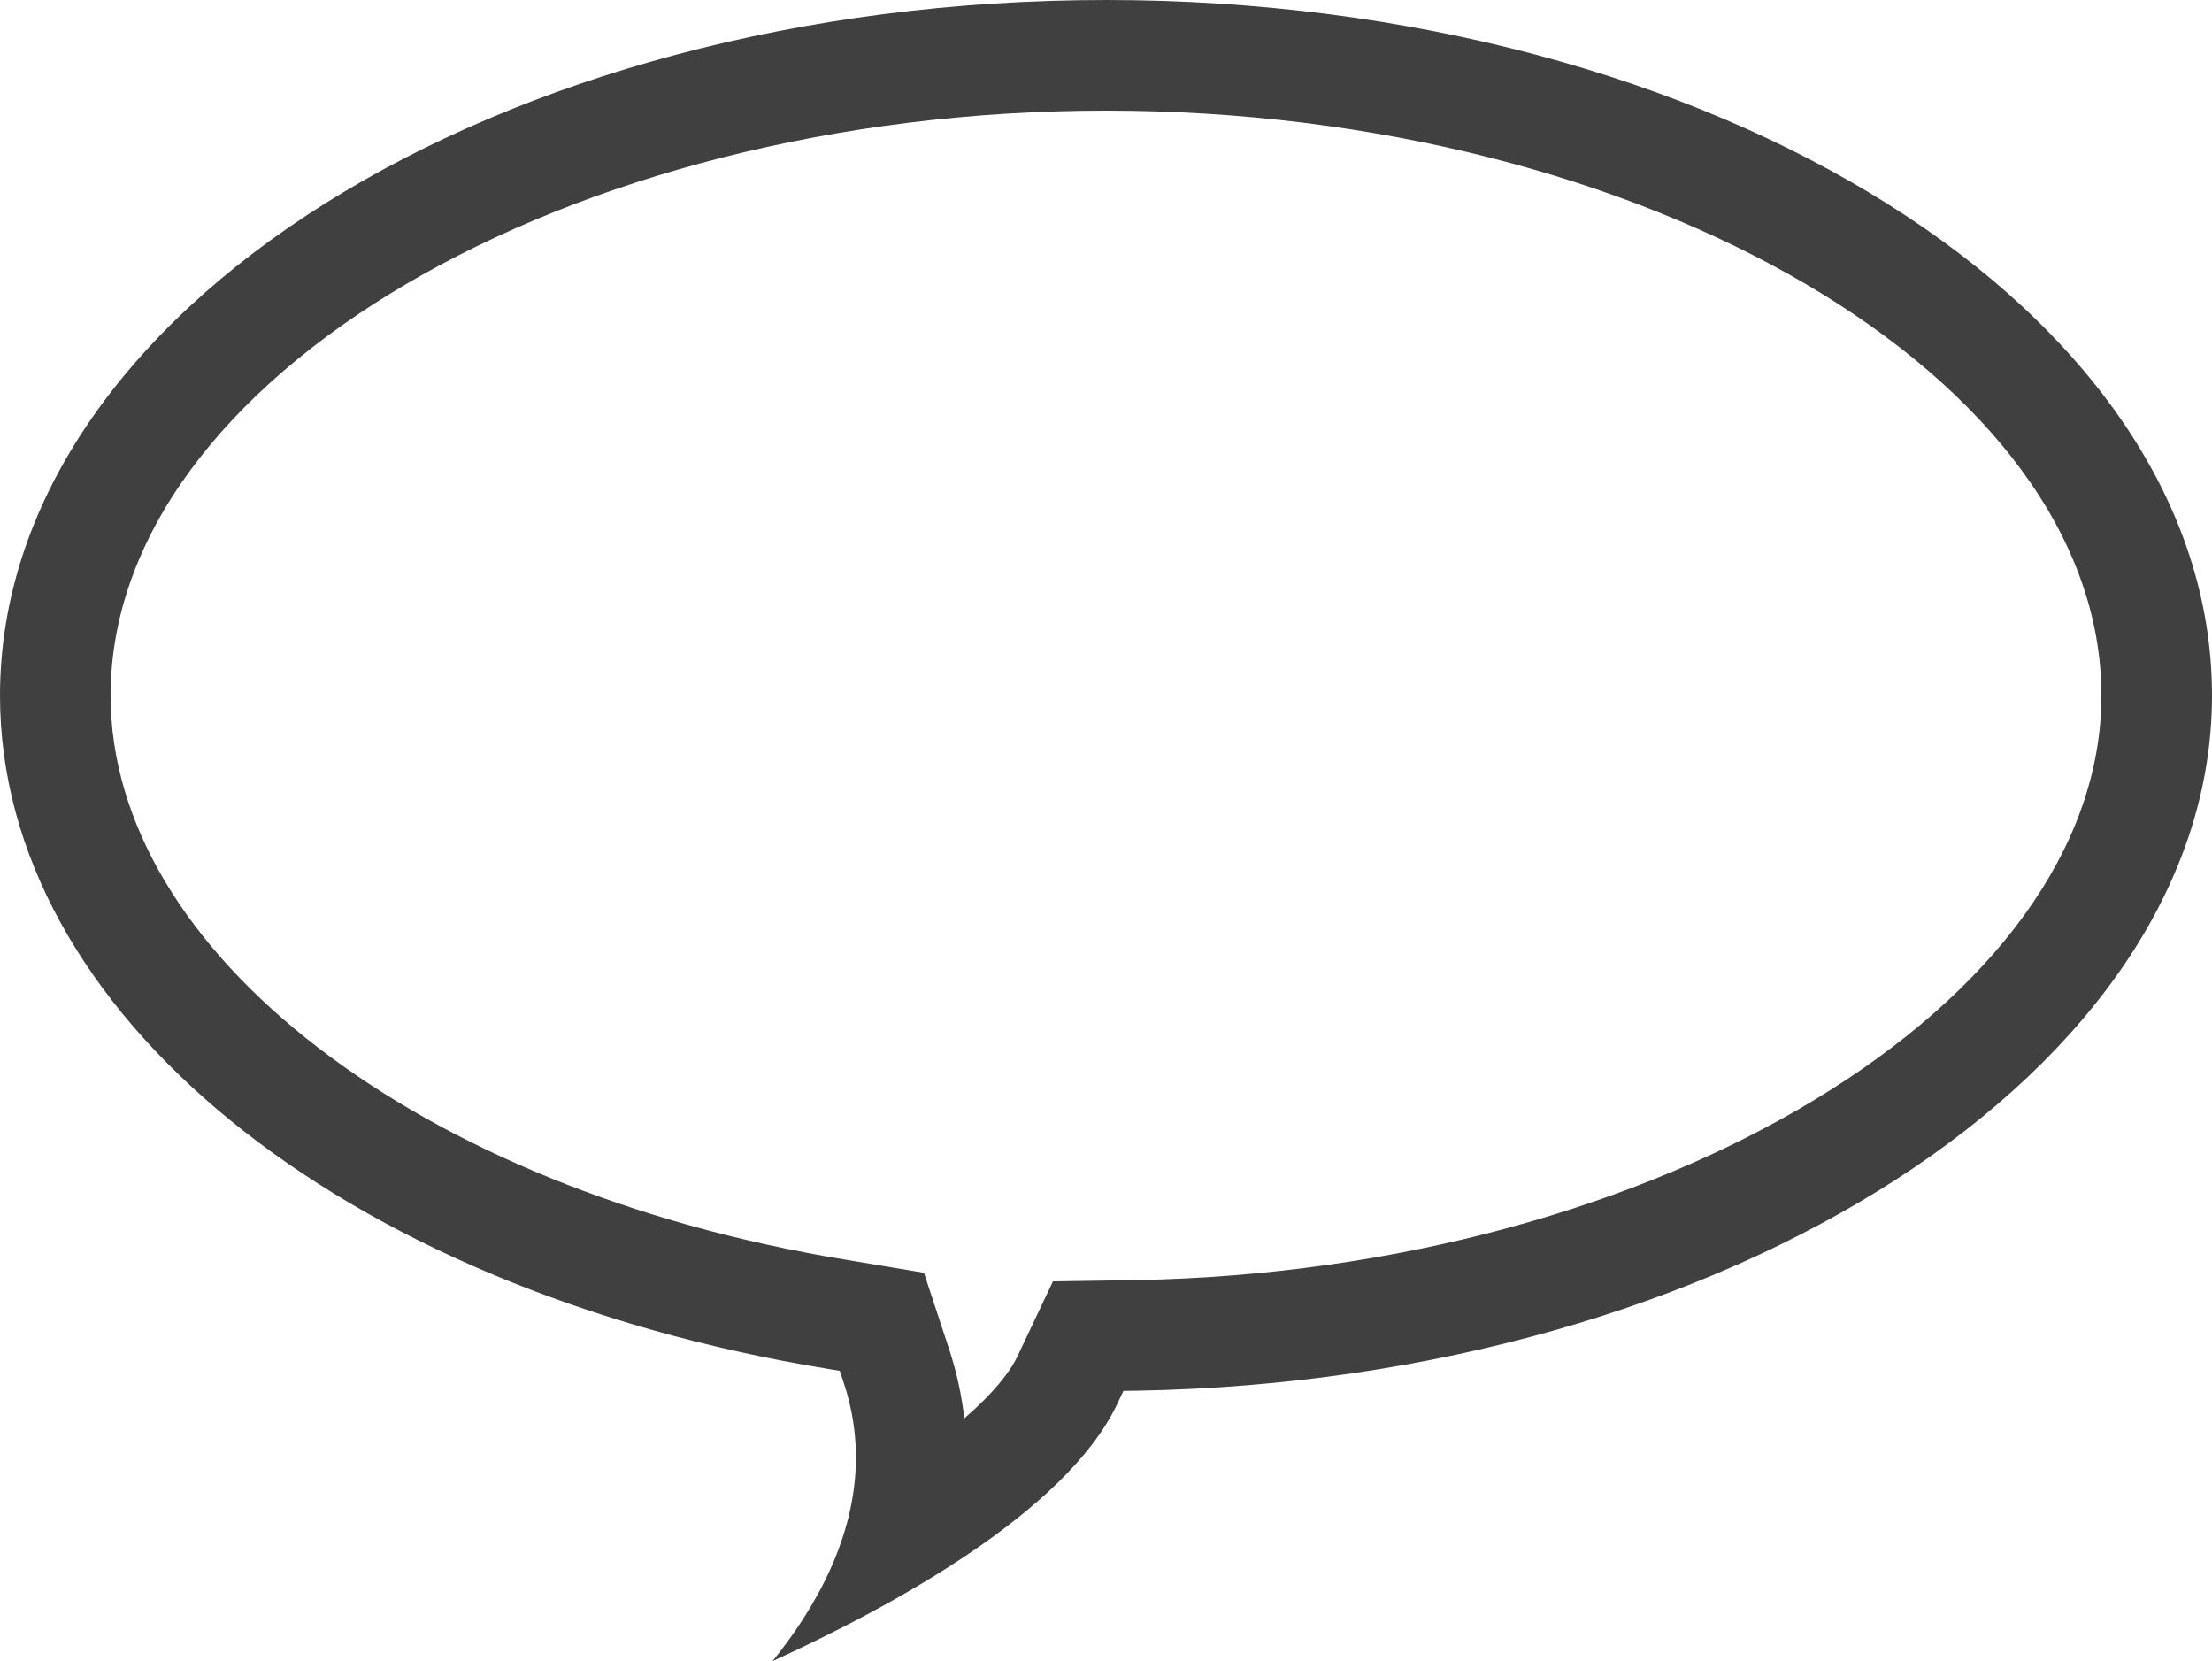
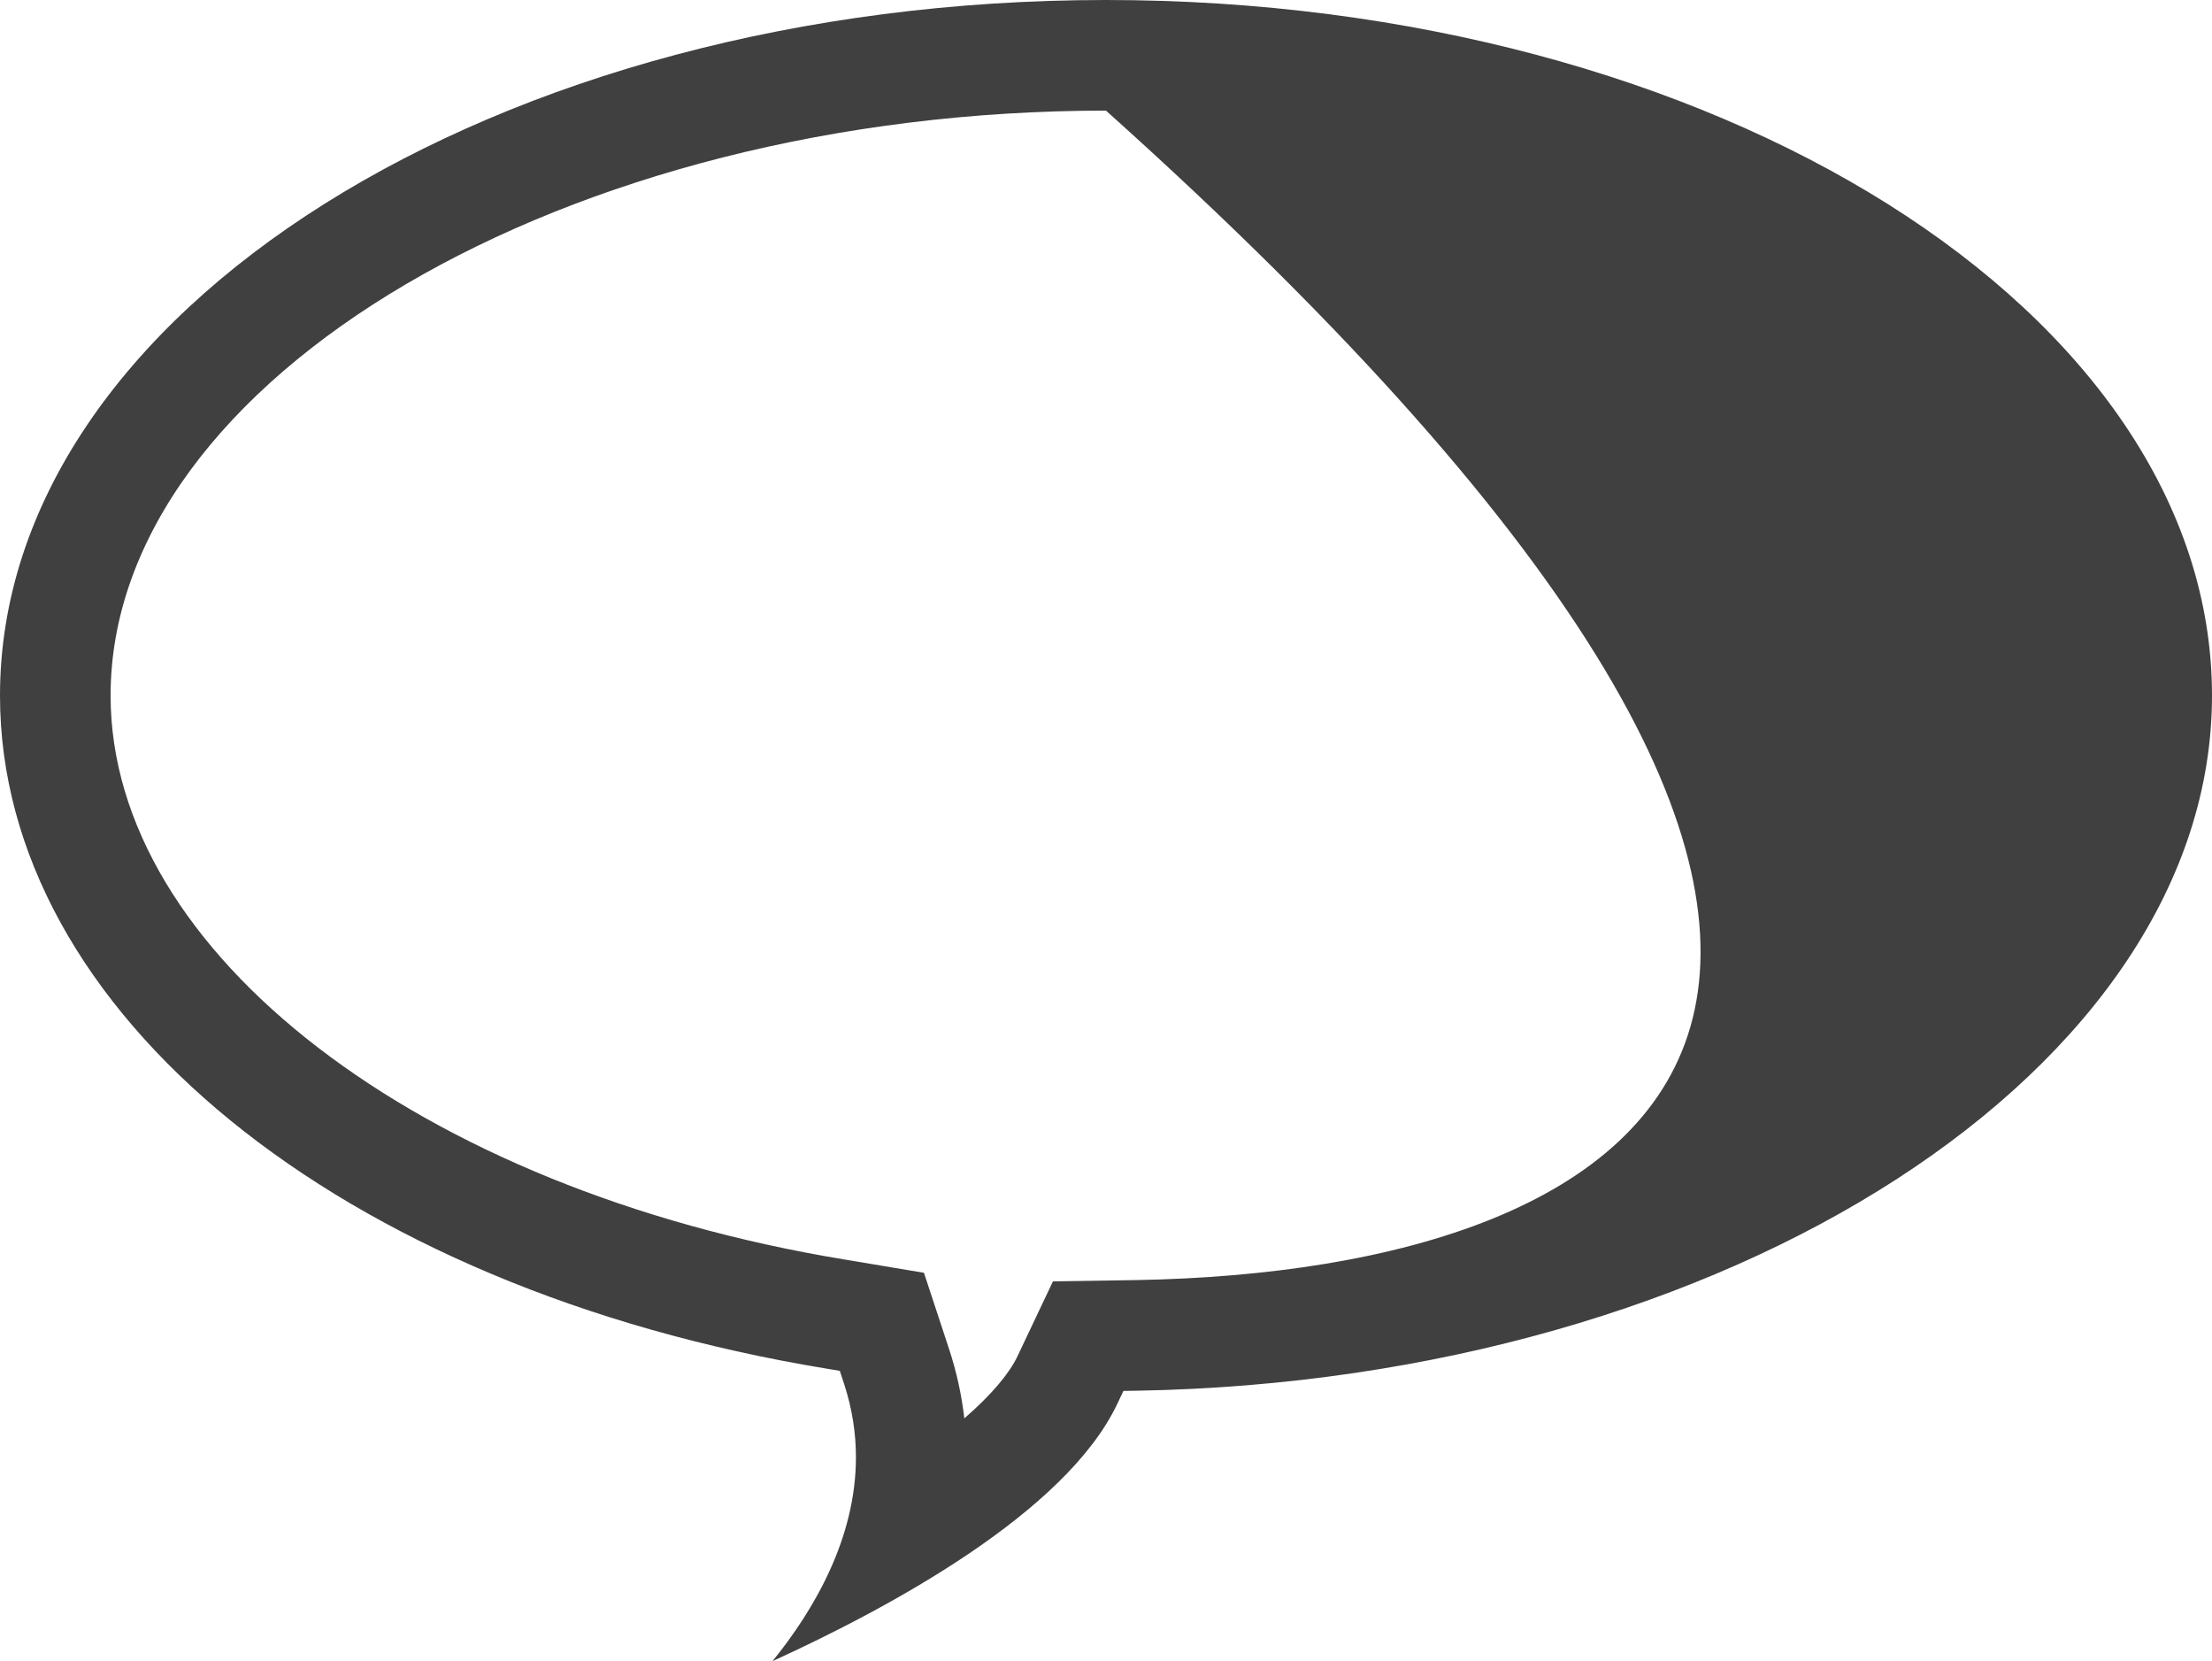
<svg xmlns="http://www.w3.org/2000/svg" version="1.1" id="图层_1" x="0px" y="0px" width="100px" height="75.086px" viewBox="0 0 100 75.086" enable-background="new 0 0 100 75.086" xml:space="preserve">
-   <path fill="#404040" d="M100,31.441C100,14.104,77.568,0,49.999,0C22.43,0,0,14.104,0,31.441c0,14.292,15.356,26.8,37.346,30.42  l0.62,0.104l0.196,0.596c0.37,1.133,0.533,2.238,0.533,3.311c0,3.646-1.875,6.875-3.771,9.215  c5.277-2.409,13.249-6.704,15.588-11.632l0.276-0.583l0.644-0.01C78.211,62.384,100,48.289,100,31.441z M51.355,57.862l-3.753,0.057  l-1.607,3.392c-0.354,0.746-1.132,1.701-2.4,2.802c-0.12-1.05-0.348-2.092-0.683-3.116l-1.142-3.465l-3.611-0.604  C18.945,53.765,5,43.046,5,31.441C5,17.108,25.607,5,49.999,5C74.392,5,95,17.108,95,31.441C95,45.341,75.008,57.44,51.355,57.862z" class="color c1" />
+   <path fill="#404040" d="M100,31.441C100,14.104,77.568,0,49.999,0C22.43,0,0,14.104,0,31.441c0,14.292,15.356,26.8,37.346,30.42  l0.62,0.104l0.196,0.596c0.37,1.133,0.533,2.238,0.533,3.311c0,3.646-1.875,6.875-3.771,9.215  c5.277-2.409,13.249-6.704,15.588-11.632l0.276-0.583l0.644-0.01C78.211,62.384,100,48.289,100,31.441z M51.355,57.862l-3.753,0.057  l-1.607,3.392c-0.354,0.746-1.132,1.701-2.4,2.802c-0.12-1.05-0.348-2.092-0.683-3.116l-1.142-3.465l-3.611-0.604  C18.945,53.765,5,43.046,5,31.441C5,17.108,25.607,5,49.999,5C95,45.341,75.008,57.44,51.355,57.862z" class="color c1" />
</svg>